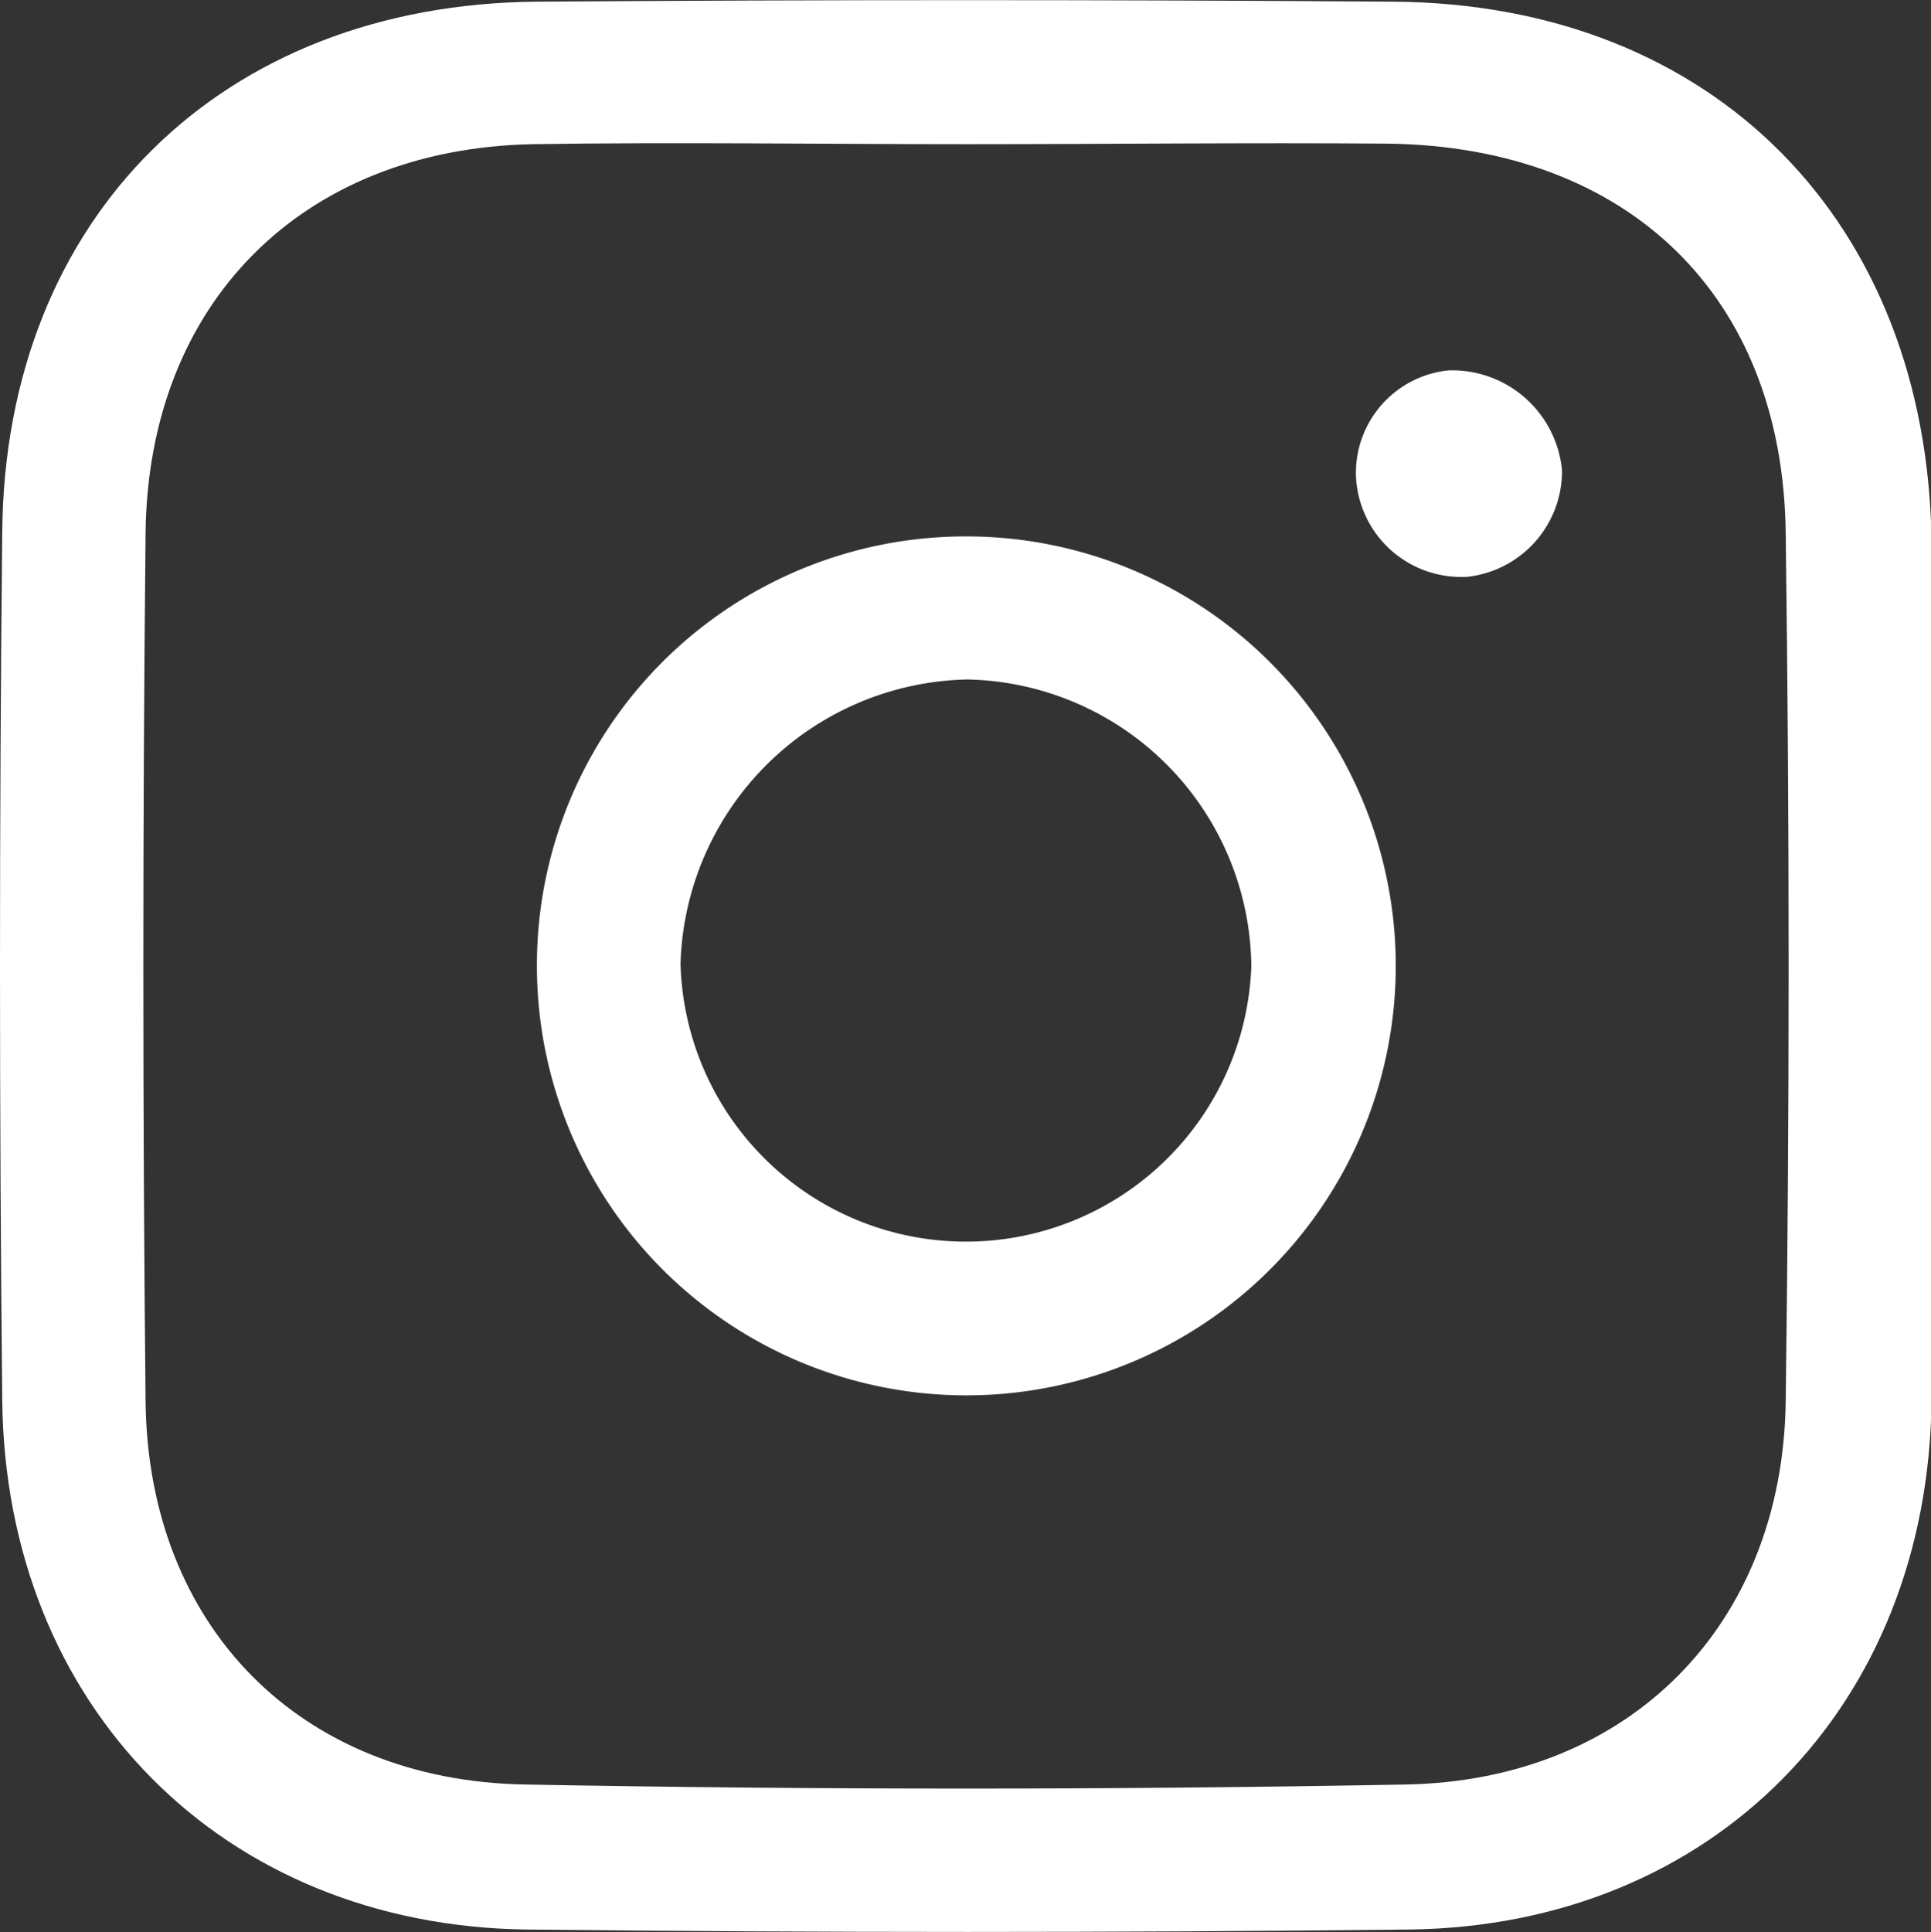
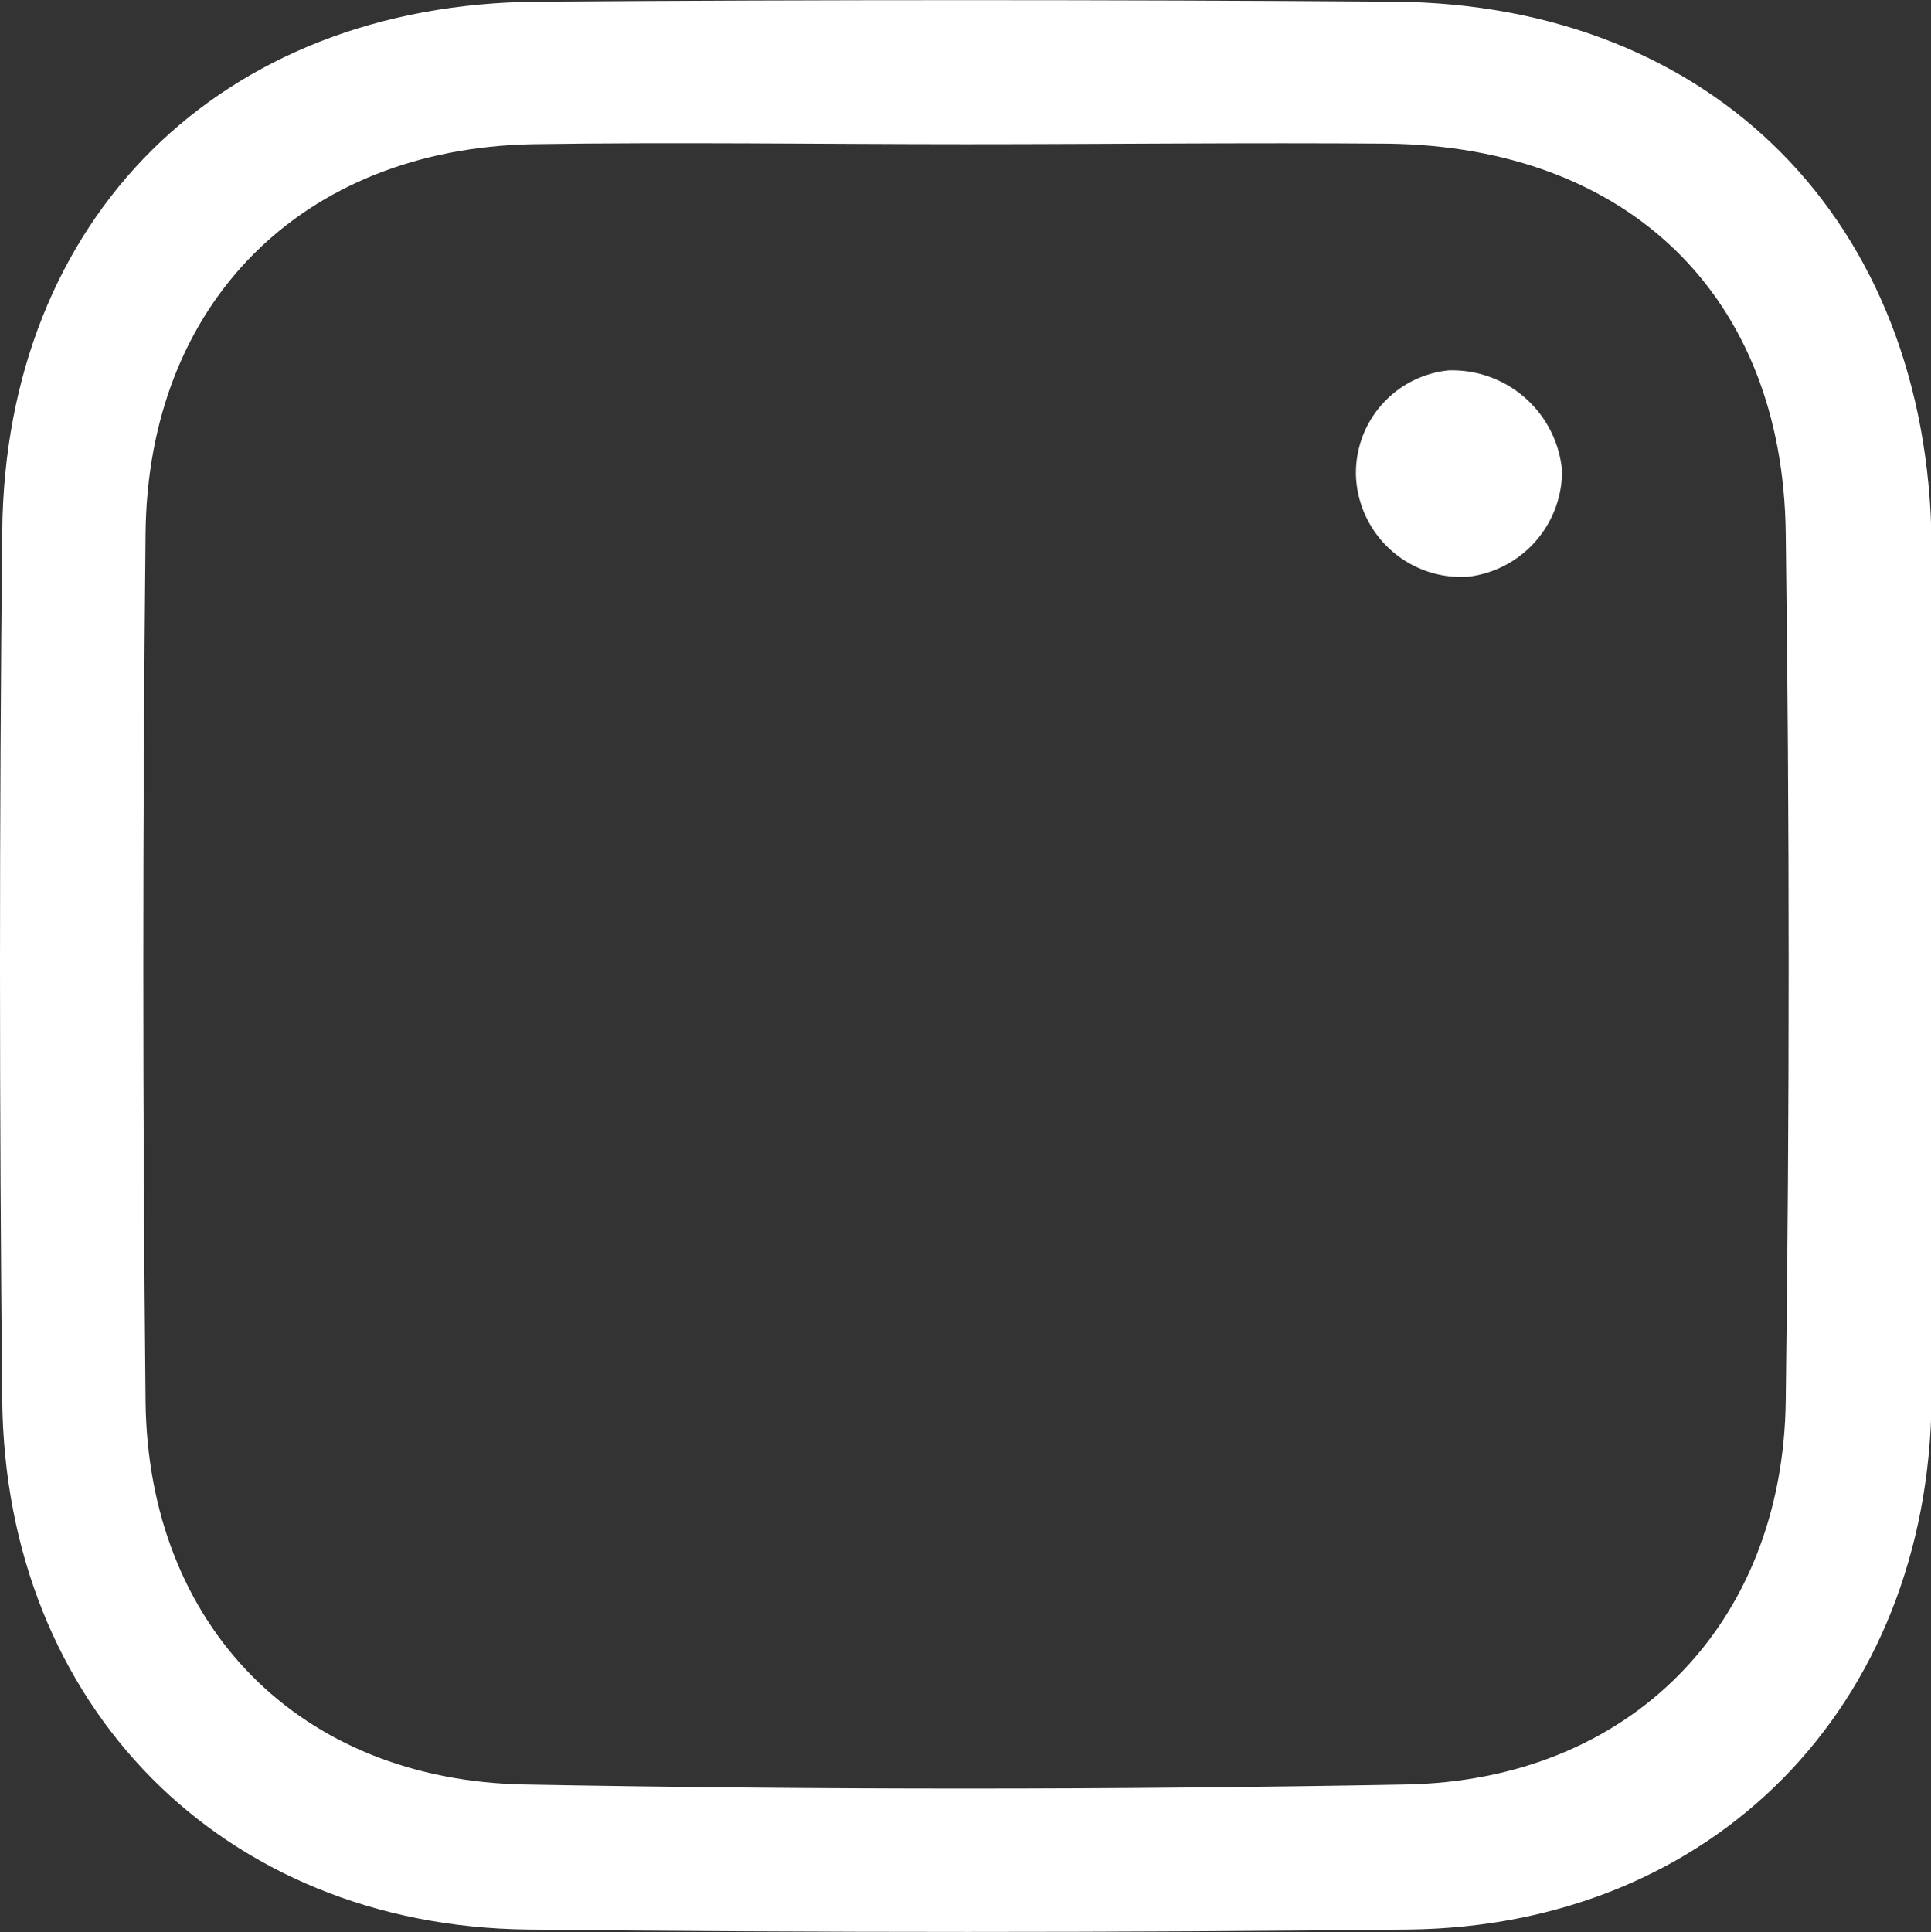
<svg xmlns="http://www.w3.org/2000/svg" viewBox="0 0 68.98 69.01">
  <rect x="0" y="0" width="68.98" height="69.01" fill="#333333" stroke="none" />
  <defs>
    <style>.cls-1{fill:#fff;}</style>
  </defs>
  <title>delta-sintra-rebobinagens-instagram</title>
  <g id="Camada_2" data-name="Camada 2">
    <g id="Camada_1-2" data-name="Camada 1">
      <path class="cls-1" d="M69,34.48c0,5.17,0,10.35,0,15.52-.11,10.94-7.8,18.8-18.69,18.92q-15.73.17-31.47,0C7.94,68.79.19,60.93.08,50q-.16-15.52,0-31C.18,7.76,7.91.14,19.2.06q15.3-.11,30.6,0C61.22.15,68.87,7.92,69,19.4,69,24.43,69,29.46,69,34.48ZM34.52,5.15c-5.17,0-10.34-.08-15.51,0-8.21.17-13.73,5.67-13.81,13.91q-.16,15.5,0,31c.09,8,5.49,13.54,13.56,13.68q15.72.29,31.44,0c8-.14,13.49-5.69,13.59-13.7q.21-15.5,0-31c-.1-8.47-5.63-13.8-14.22-13.91C44.57,5.09,39.55,5.15,34.52,5.15Z" />
-       <path class="cls-1" d="M34.46,19.16A15.34,15.34,0,1,1,19.18,34.51,15.31,15.31,0,0,1,34.46,19.16ZM44.7,34.51A10.35,10.35,0,0,0,34.57,24.27,10.46,10.46,0,0,0,24.31,34.42a10.2,10.2,0,0,0,20.39.09Z" />
      <path class="cls-1" d="M55.8,16.81a3.8,3.8,0,0,1-3.36,3.79,3.76,3.76,0,0,1-4-3.56,3.68,3.68,0,0,1,3.3-3.81A3.94,3.94,0,0,1,55.8,16.81Z" />
    </g>
  </g>
</svg>